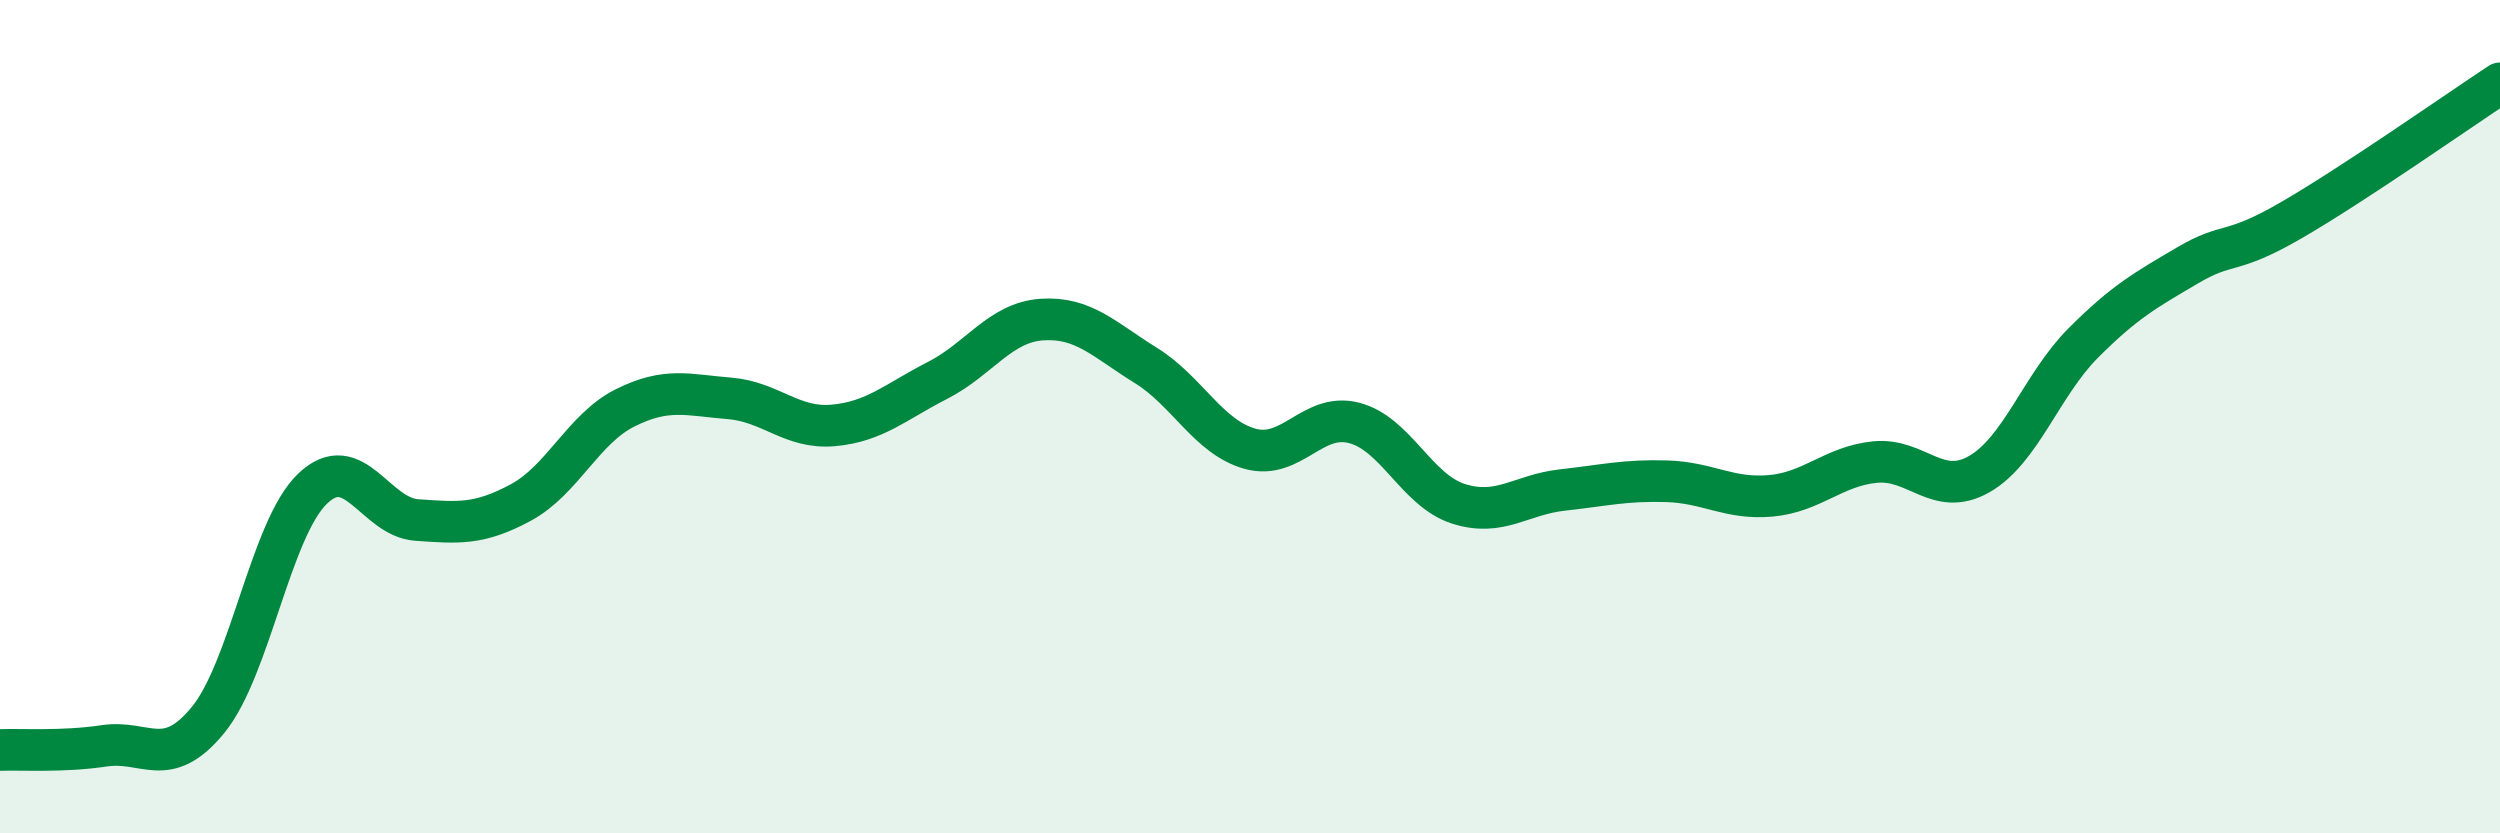
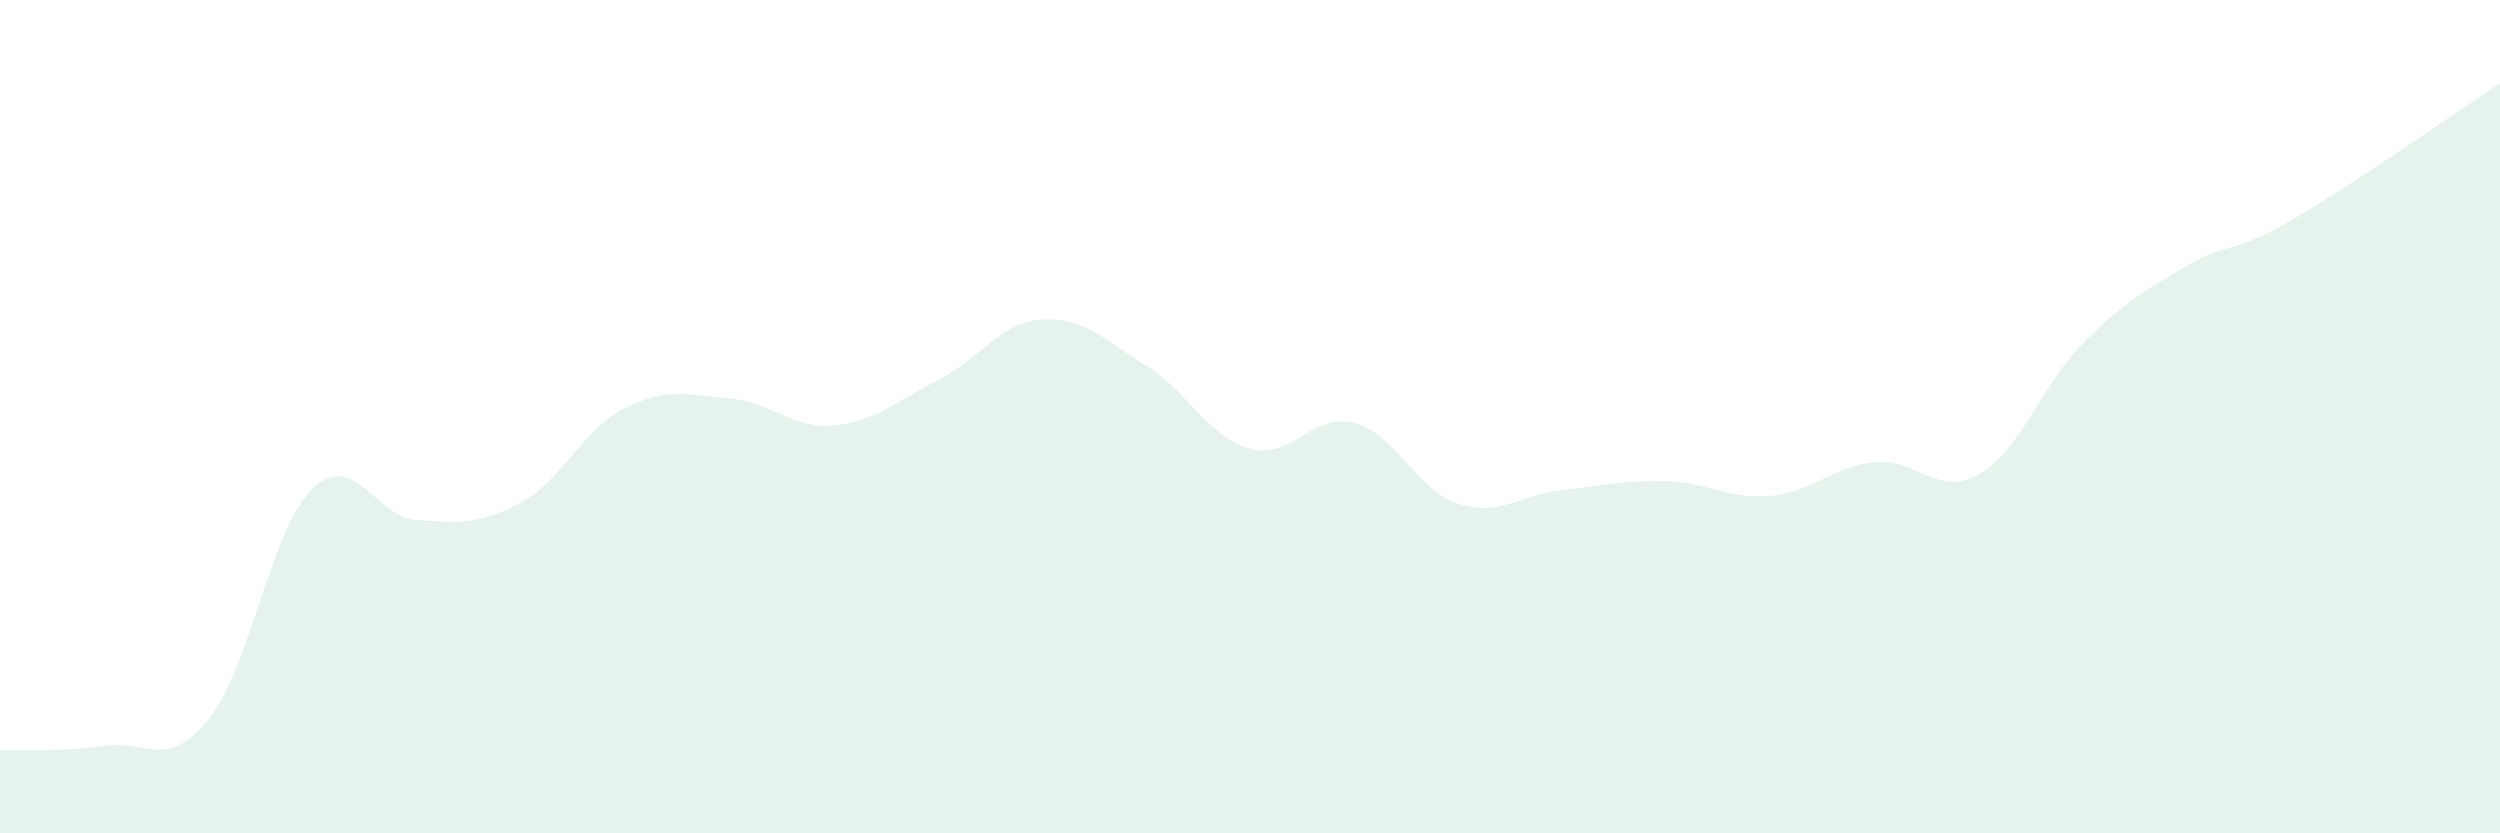
<svg xmlns="http://www.w3.org/2000/svg" width="60" height="20" viewBox="0 0 60 20">
  <path d="M 0,18 C 0.5,17.98 1.5,18.05 2.5,17.9 C 3.5,17.75 4,18.5 5,17.27 C 6,16.04 6.5,12.69 7.5,11.73 C 8.5,10.77 9,12.41 10,12.48 C 11,12.55 11.5,12.6 12.5,12.06 C 13.5,11.52 14,10.29 15,9.79 C 16,9.29 16.5,9.48 17.5,9.56 C 18.5,9.64 19,10.3 20,10.21 C 21,10.12 21.5,9.64 22.5,9.13 C 23.5,8.62 24,7.74 25,7.67 C 26,7.6 26.5,8.15 27.5,8.77 C 28.5,9.39 29,10.49 30,10.77 C 31,11.05 31.5,9.89 32.5,10.15 C 33.5,10.41 34,11.77 35,12.09 C 36,12.41 36.5,11.87 37.5,11.76 C 38.5,11.65 39,11.52 40,11.55 C 41,11.58 41.5,11.99 42.5,11.9 C 43.5,11.81 44,11.19 45,11.09 C 46,10.99 46.5,11.95 47.5,11.38 C 48.5,10.81 49,9.23 50,8.23 C 51,7.23 51.5,6.96 52.5,6.37 C 53.5,5.78 53.5,6.15 55,5.28 C 56.5,4.41 59,2.66 60,2L60 20L0 20Z" fill="#008740" opacity="0.1" stroke-linecap="round" stroke-linejoin="round" />
-   <path d="M 0,18 C 0.5,17.98 1.5,18.05 2.5,17.9 C 3.5,17.75 4,18.5 5,17.27 C 6,16.04 6.5,12.69 7.5,11.73 C 8.5,10.77 9,12.41 10,12.48 C 11,12.55 11.5,12.6 12.5,12.06 C 13.5,11.52 14,10.29 15,9.79 C 16,9.29 16.5,9.48 17.5,9.56 C 18.5,9.64 19,10.3 20,10.21 C 21,10.12 21.5,9.64 22.5,9.13 C 23.5,8.62 24,7.74 25,7.67 C 26,7.6 26.5,8.15 27.5,8.77 C 28.5,9.39 29,10.49 30,10.77 C 31,11.05 31.5,9.89 32.5,10.15 C 33.5,10.41 34,11.77 35,12.09 C 36,12.41 36.5,11.87 37.5,11.76 C 38.5,11.65 39,11.52 40,11.55 C 41,11.58 41.5,11.99 42.5,11.9 C 43.5,11.81 44,11.19 45,11.09 C 46,10.99 46.5,11.95 47.5,11.38 C 48.5,10.81 49,9.23 50,8.23 C 51,7.23 51.5,6.96 52.5,6.37 C 53.5,5.78 53.5,6.15 55,5.28 C 56.5,4.41 59,2.66 60,2" stroke="#008740" stroke-width="1" fill="none" stroke-linecap="round" stroke-linejoin="round" />
</svg>